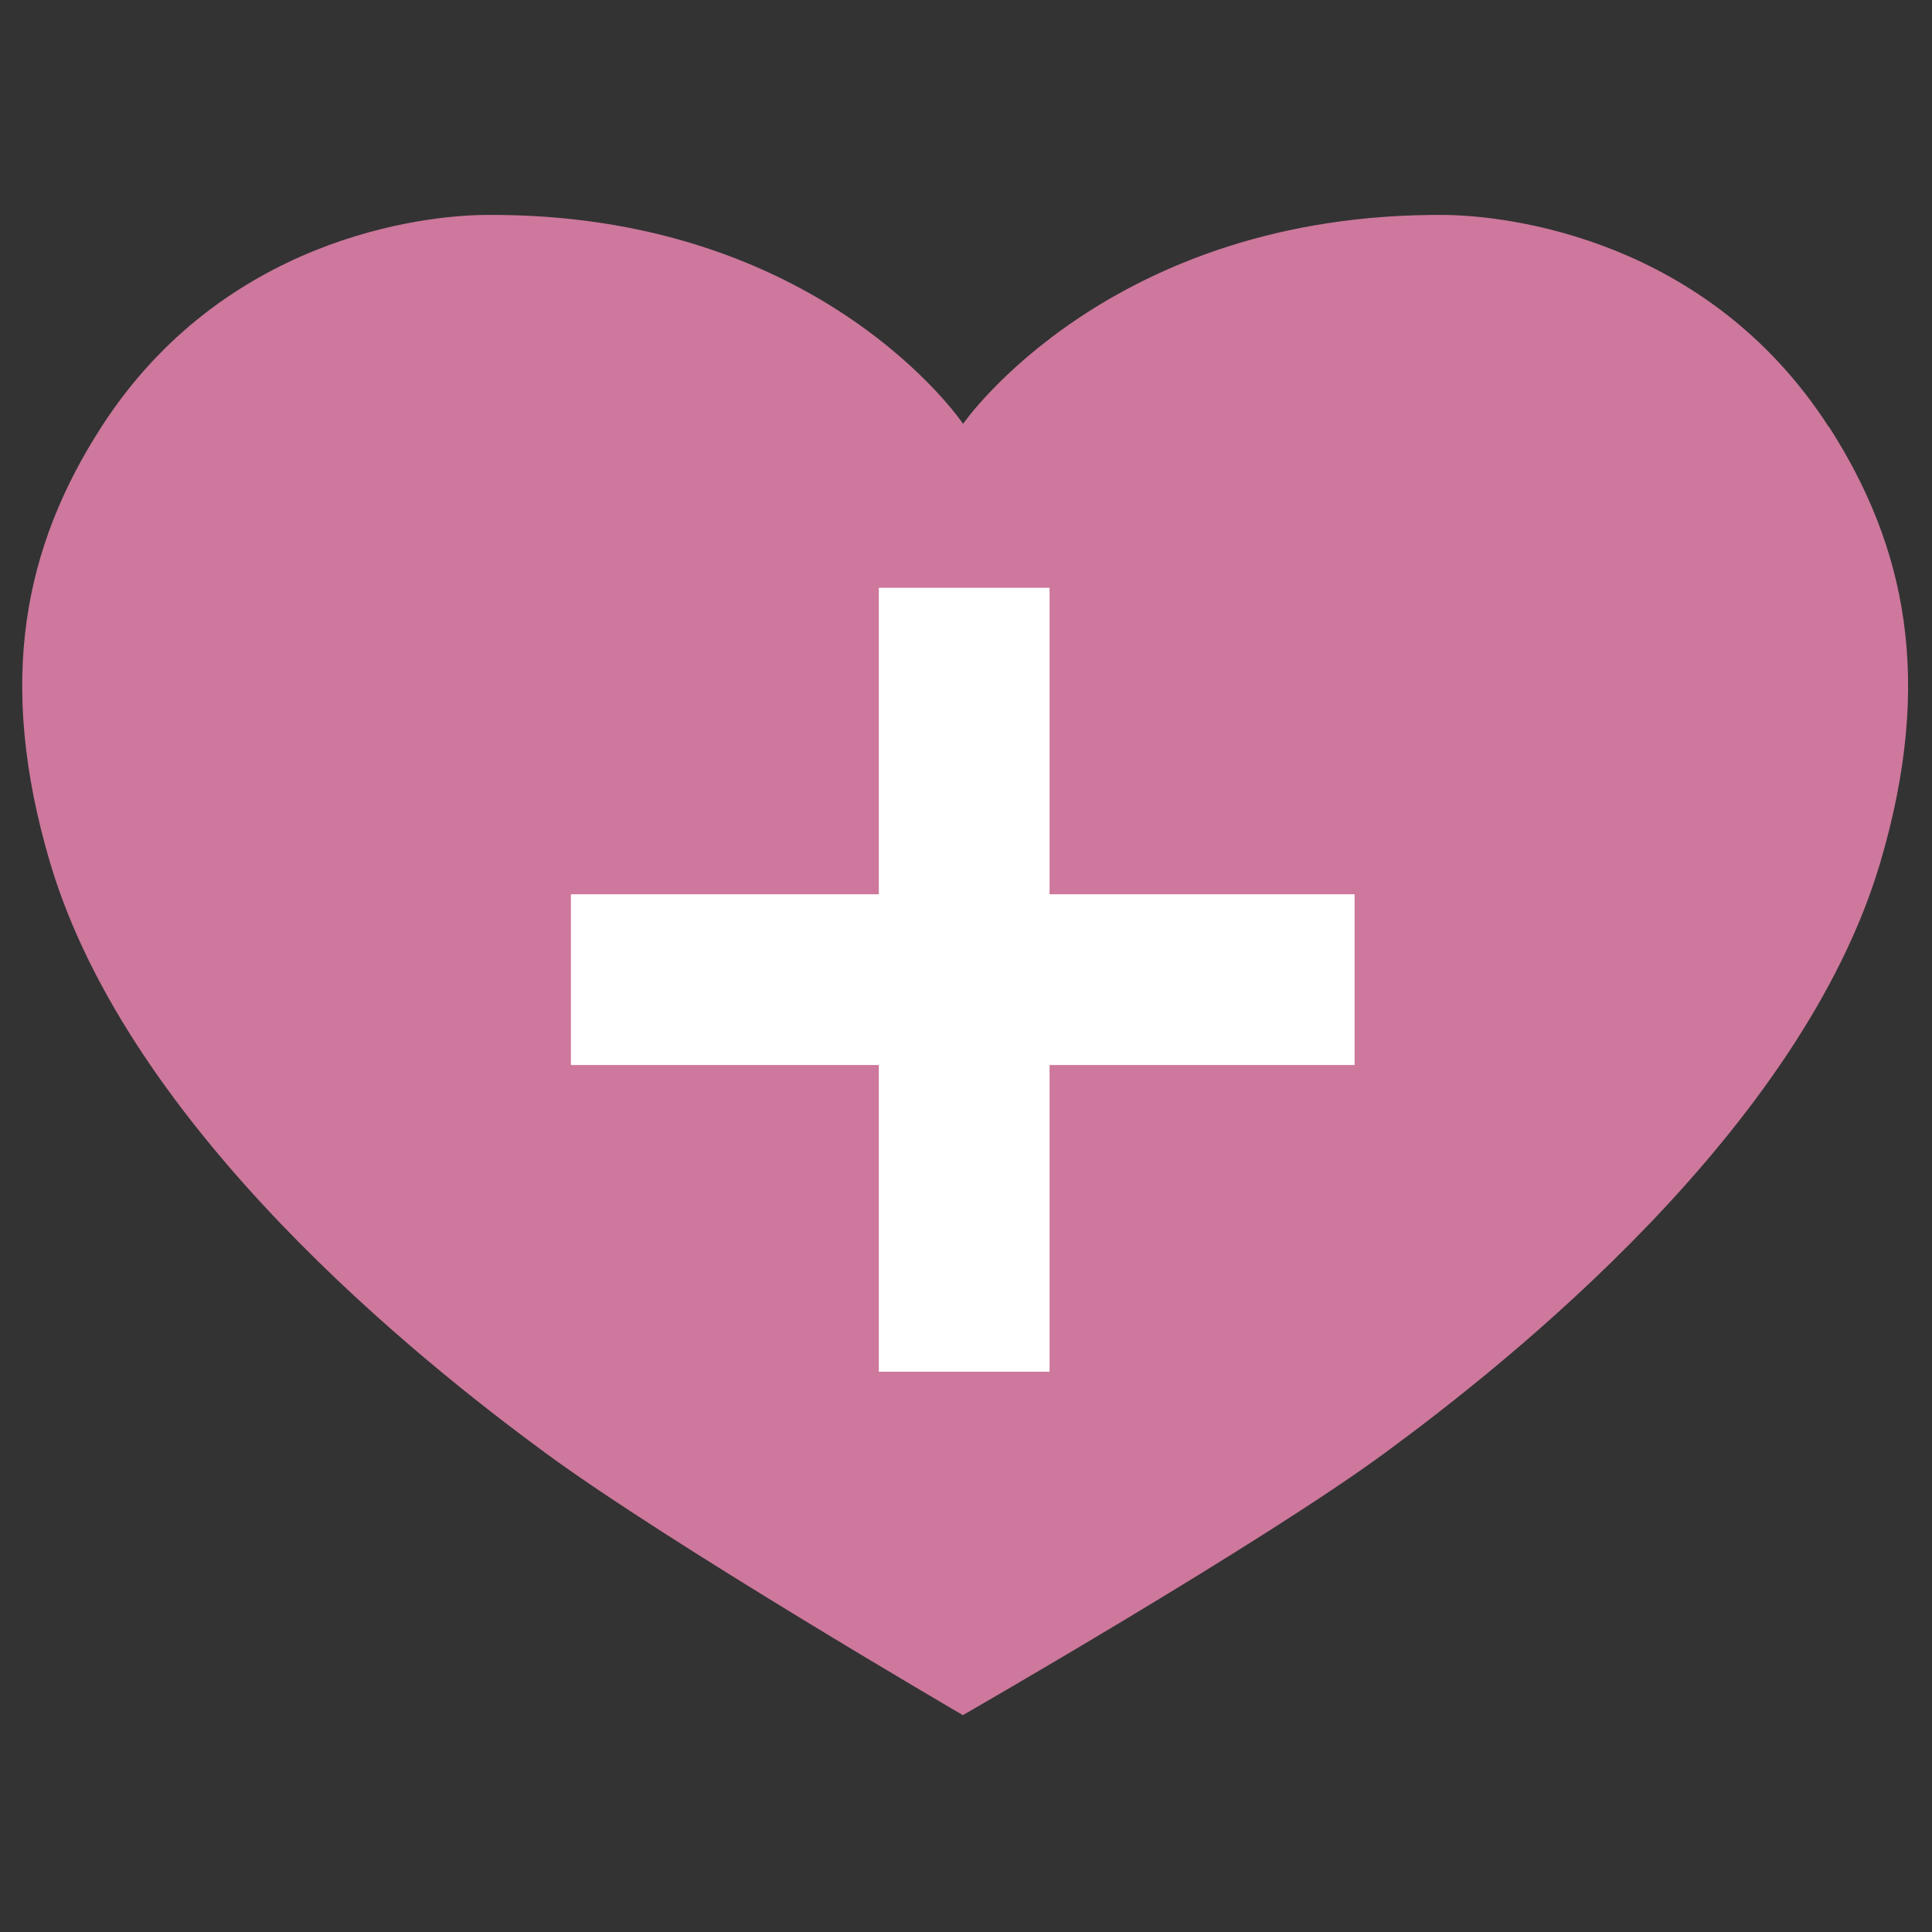
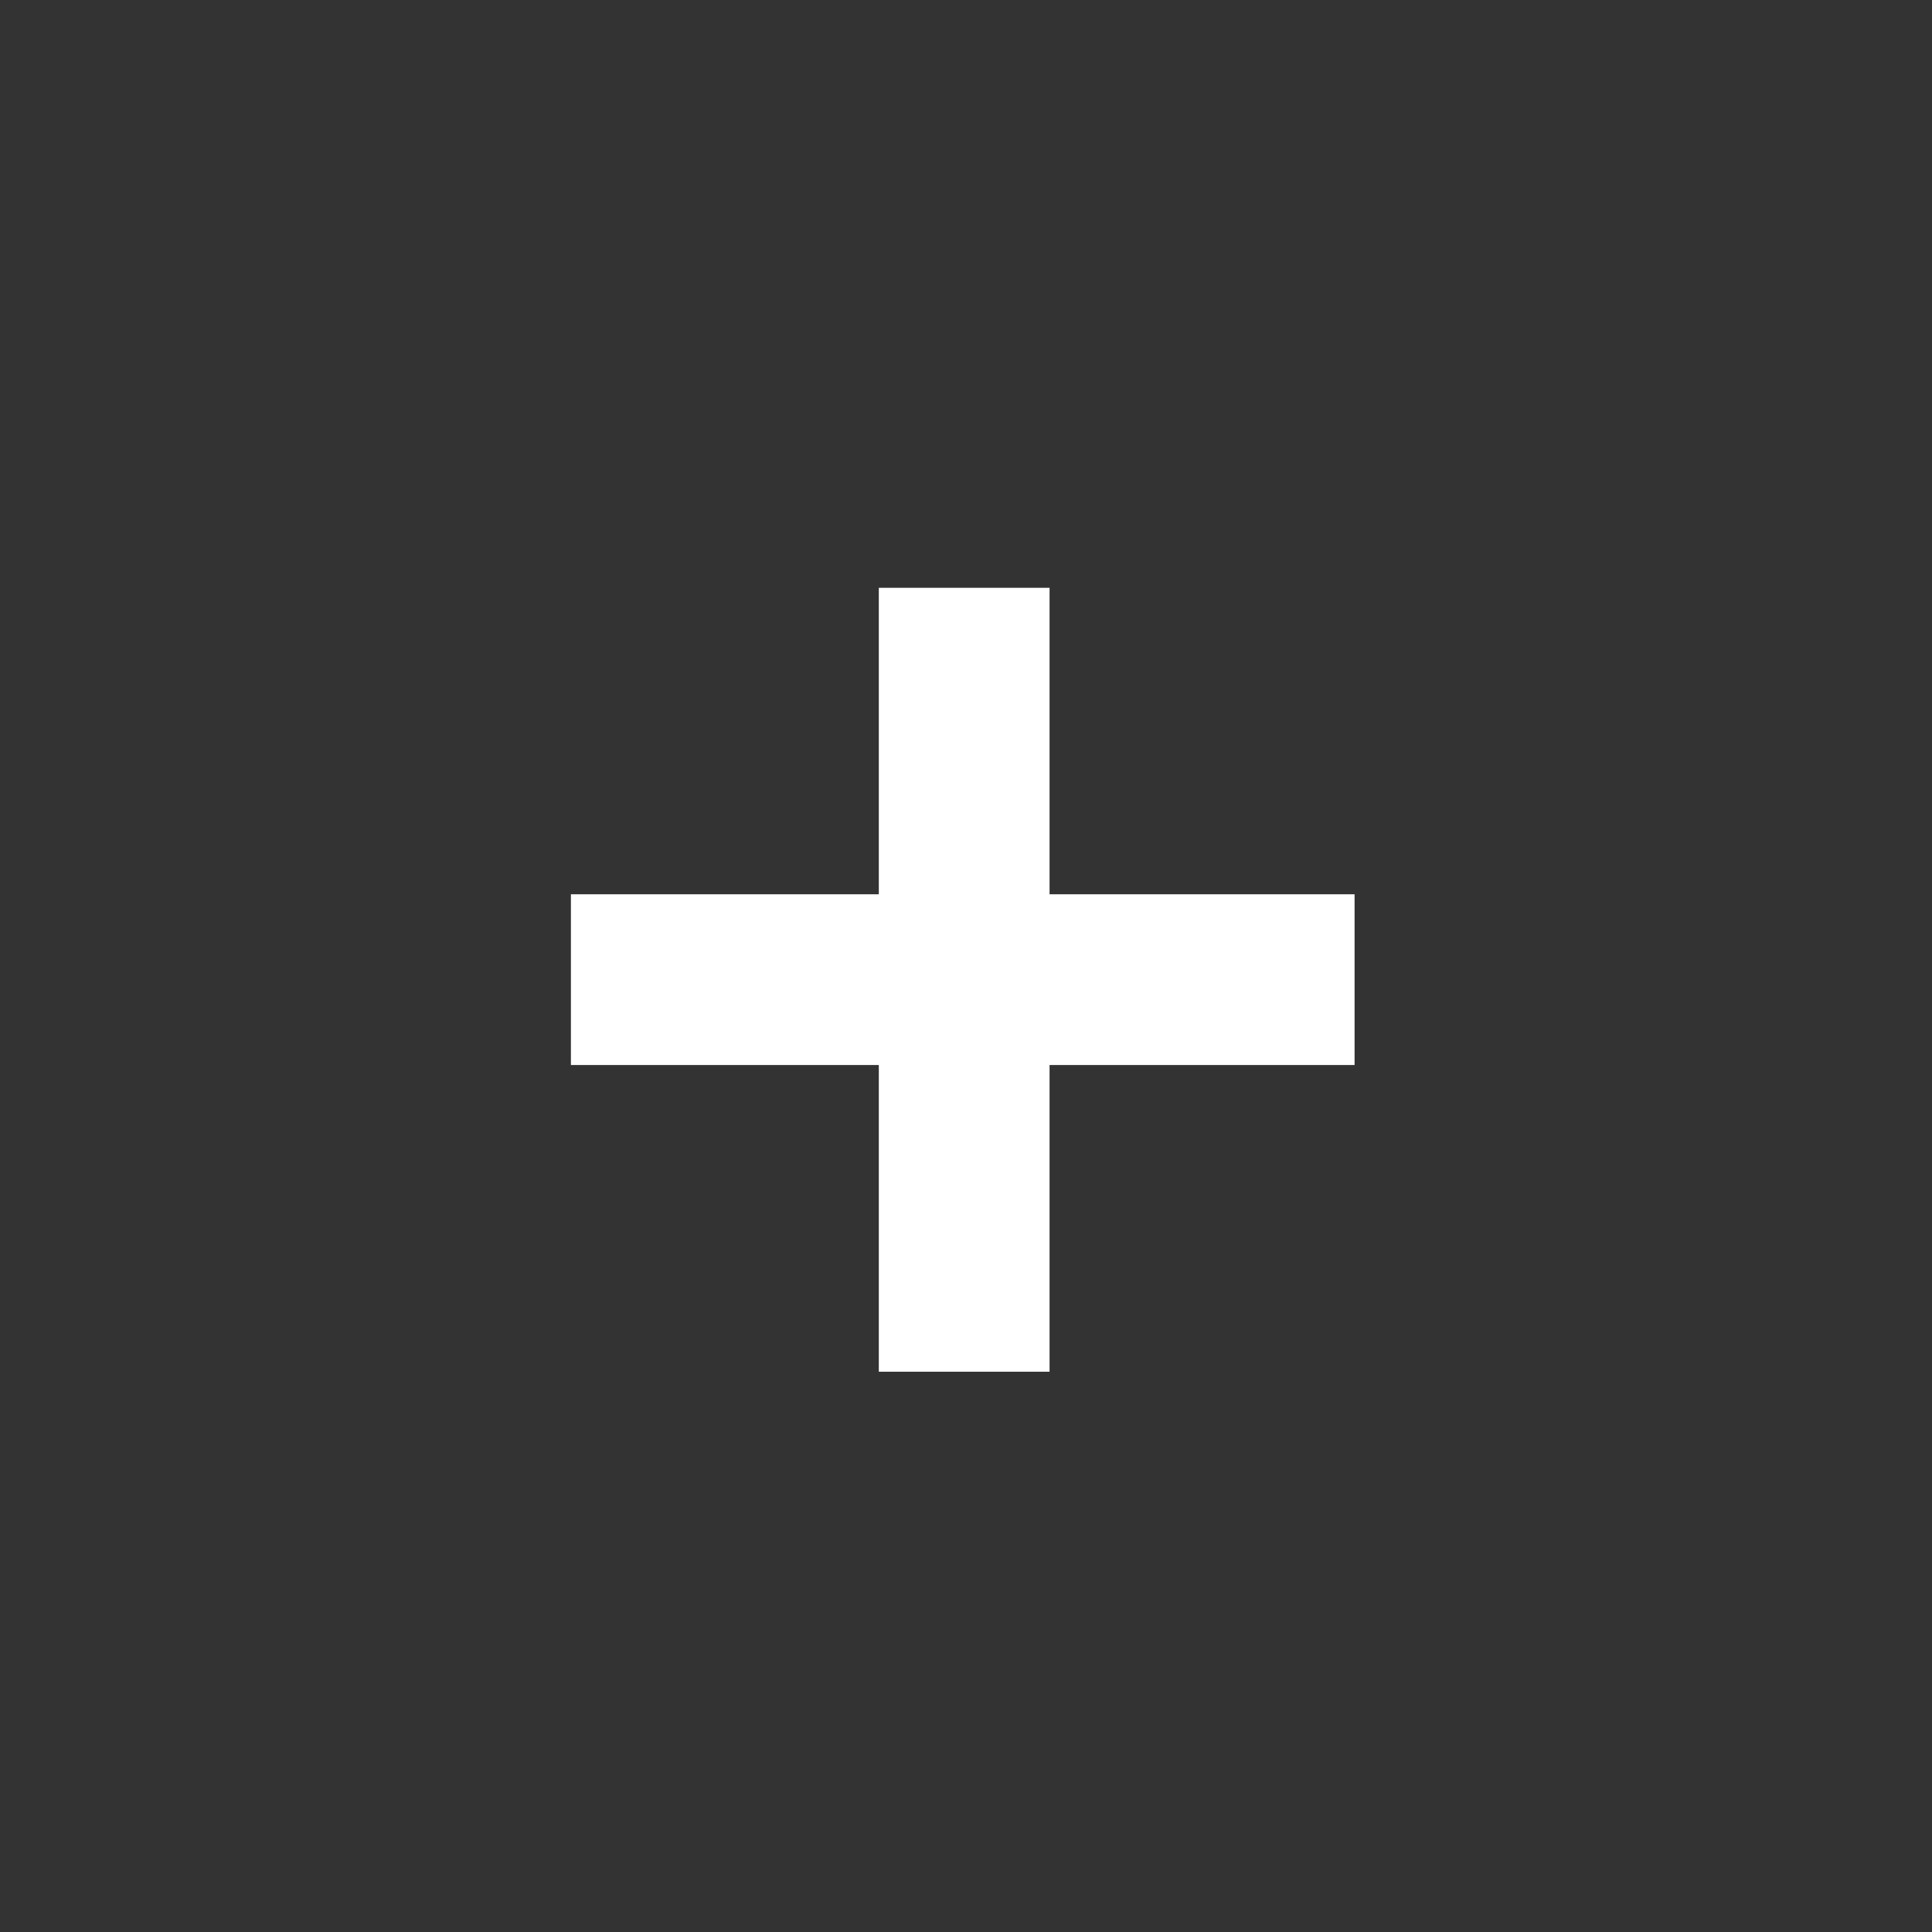
<svg xmlns="http://www.w3.org/2000/svg" id="Ebene_1" width="800" height="800" viewBox="0 0 800 800">
  <rect x="0" y="0" width="800" height="800" fill="#333333" stroke="none" />
  <defs>
    <style>      .st0 {        fill: #fff;      }      .st1 {        fill: #cd789c;      }    </style>
  </defs>
-   <path id="herz" class="st1" d="M757.2,176.7c-50.3-78-132.8-87.4-158.8-87.7-138.9-1.1-199.5,86.3-199.6,86.5,0,0-58.9-87.7-197.9-86.5-26,.2-108.4,9.6-158.8,87.6C10.1,226.2-1.6,281.6,20.7,357.1c32.8,110.8,153.8,206.8,205.1,244.5,51.3,37.7,172.9,108.6,172.9,108.6h0s123.5-70.9,174.8-108.6c51.3-37.7,172.3-133.7,205.1-244.5,22.3-75.5,10.6-130.9-21.4-180.6h.1Z" />
  <polygon id="kreuz" class="st0" points="434.6 441 560.9 441 560.9 370.3 434.6 370.3 434.6 243.4 363.9 243.4 363.9 370.3 236.4 370.3 236.4 441 363.9 441 363.9 568 434.6 568 434.6 441 434.6 441" />
</svg>